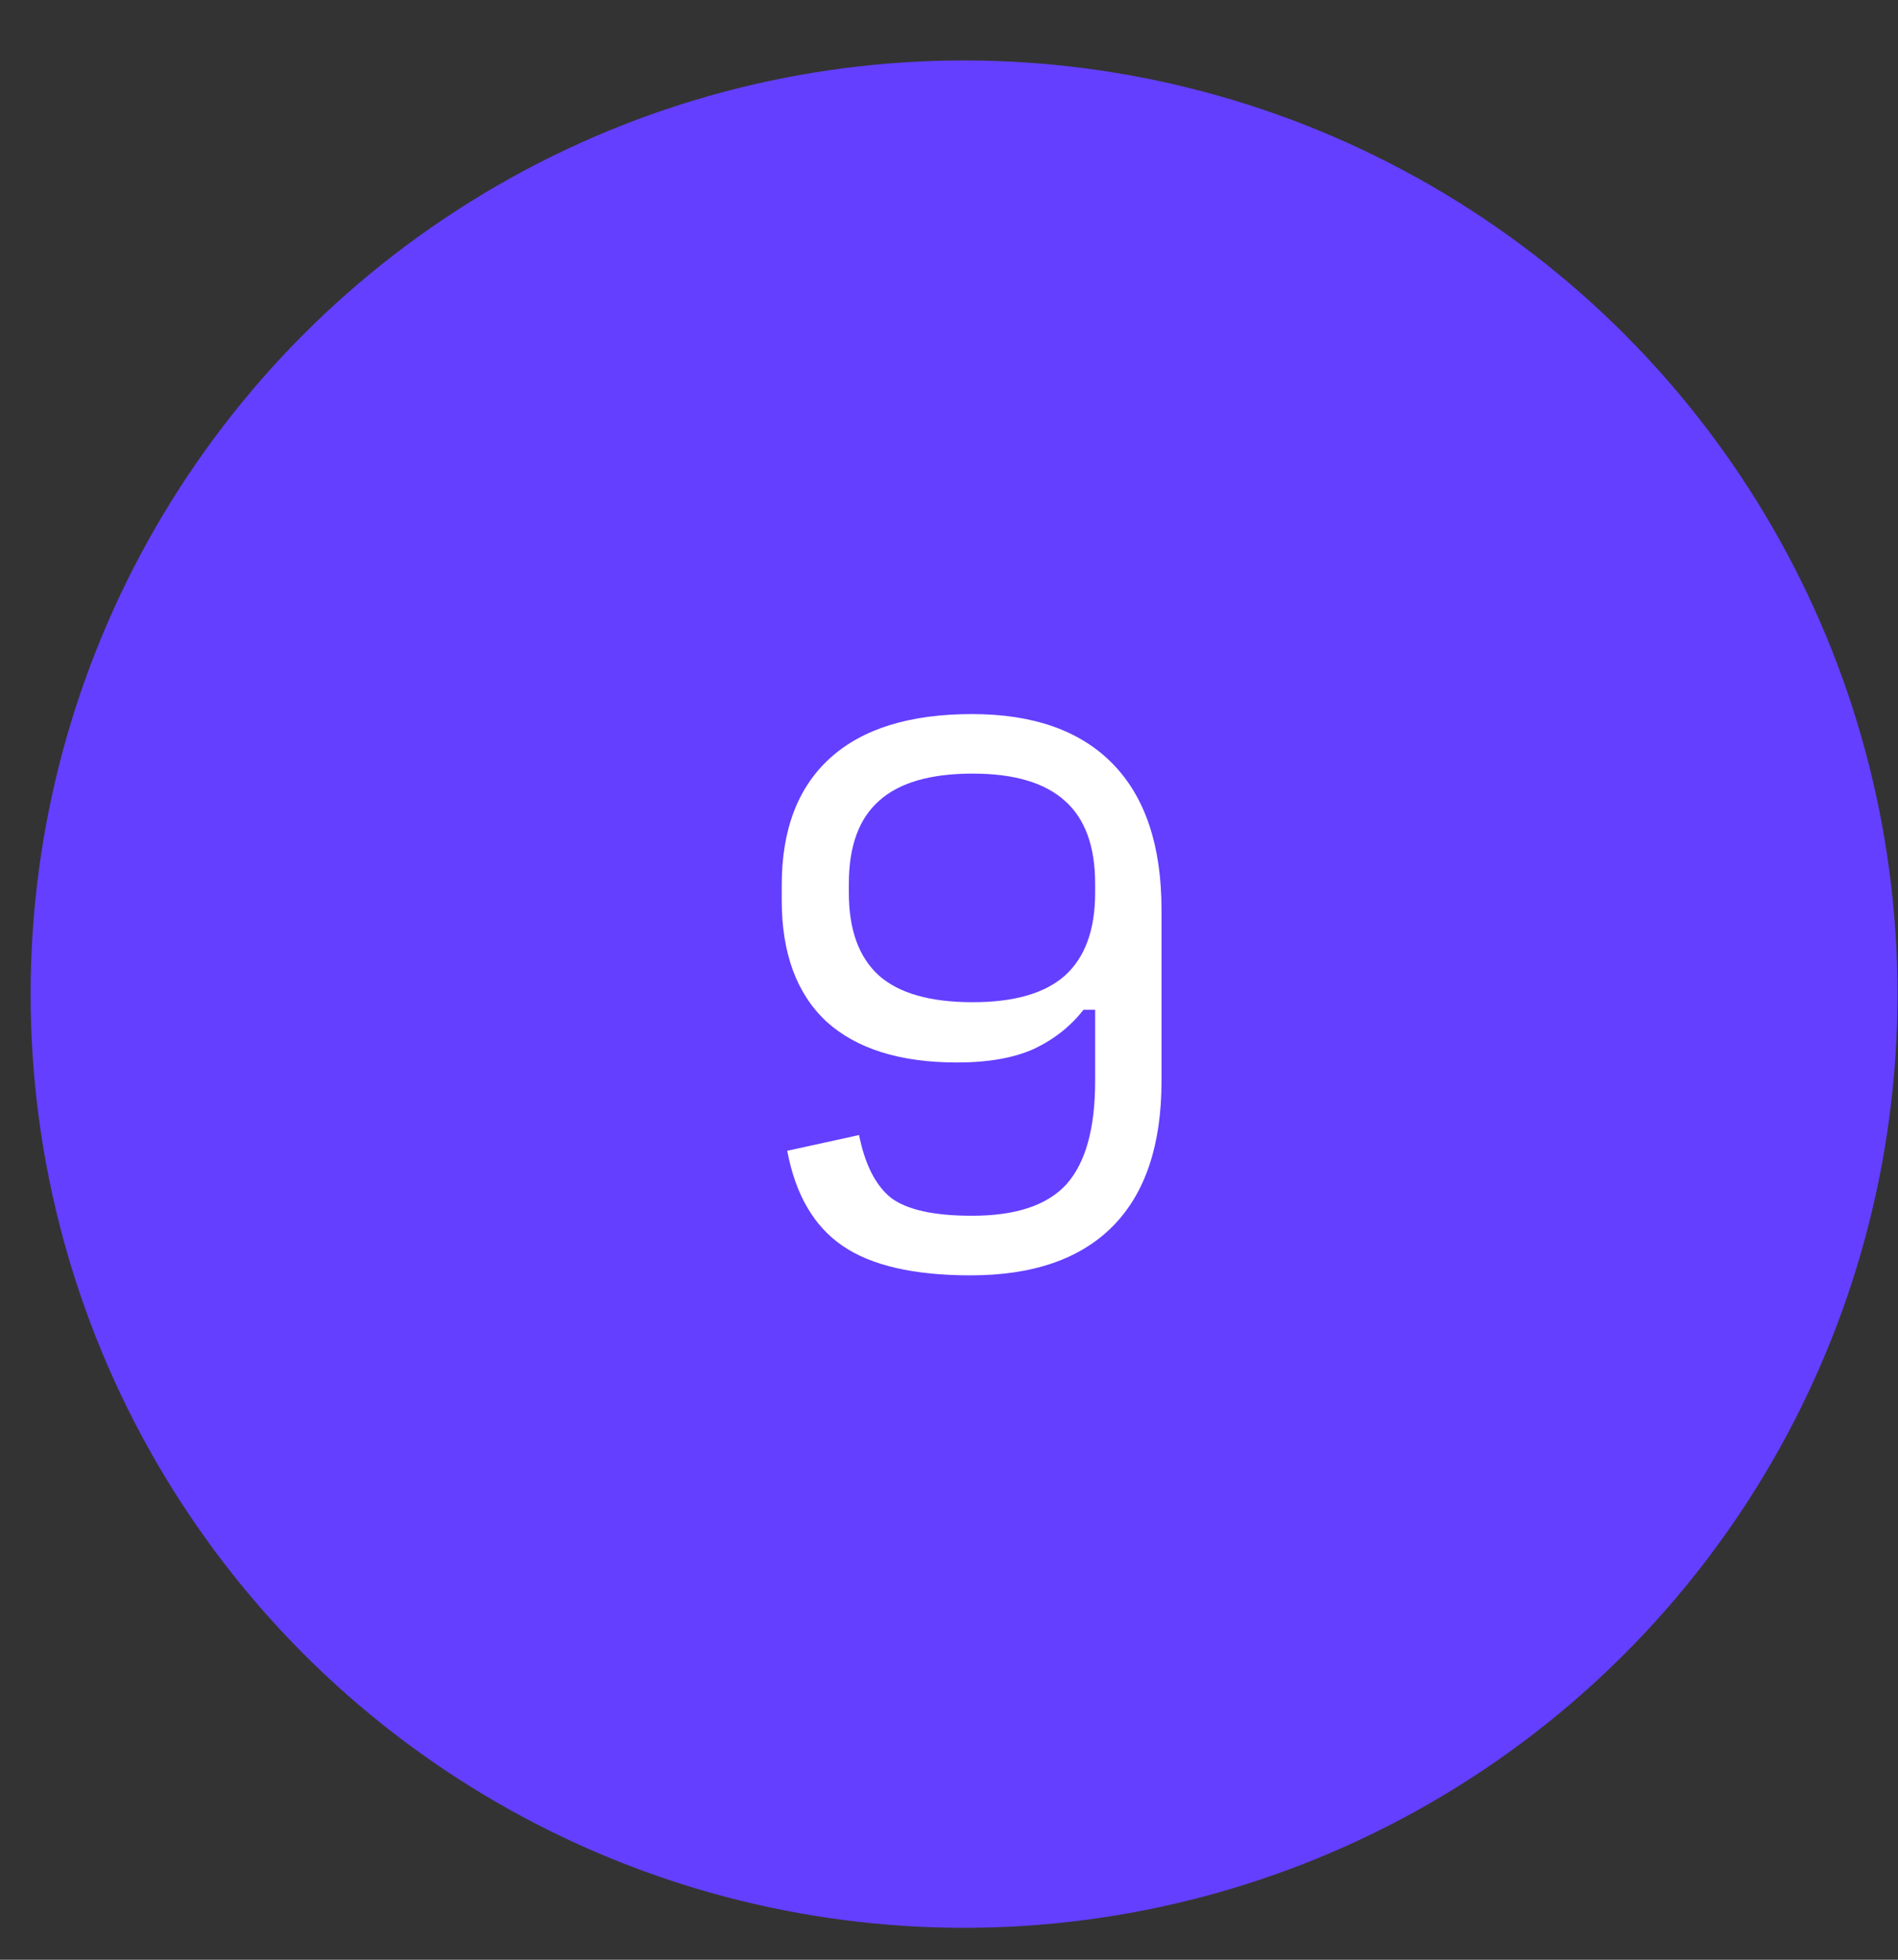
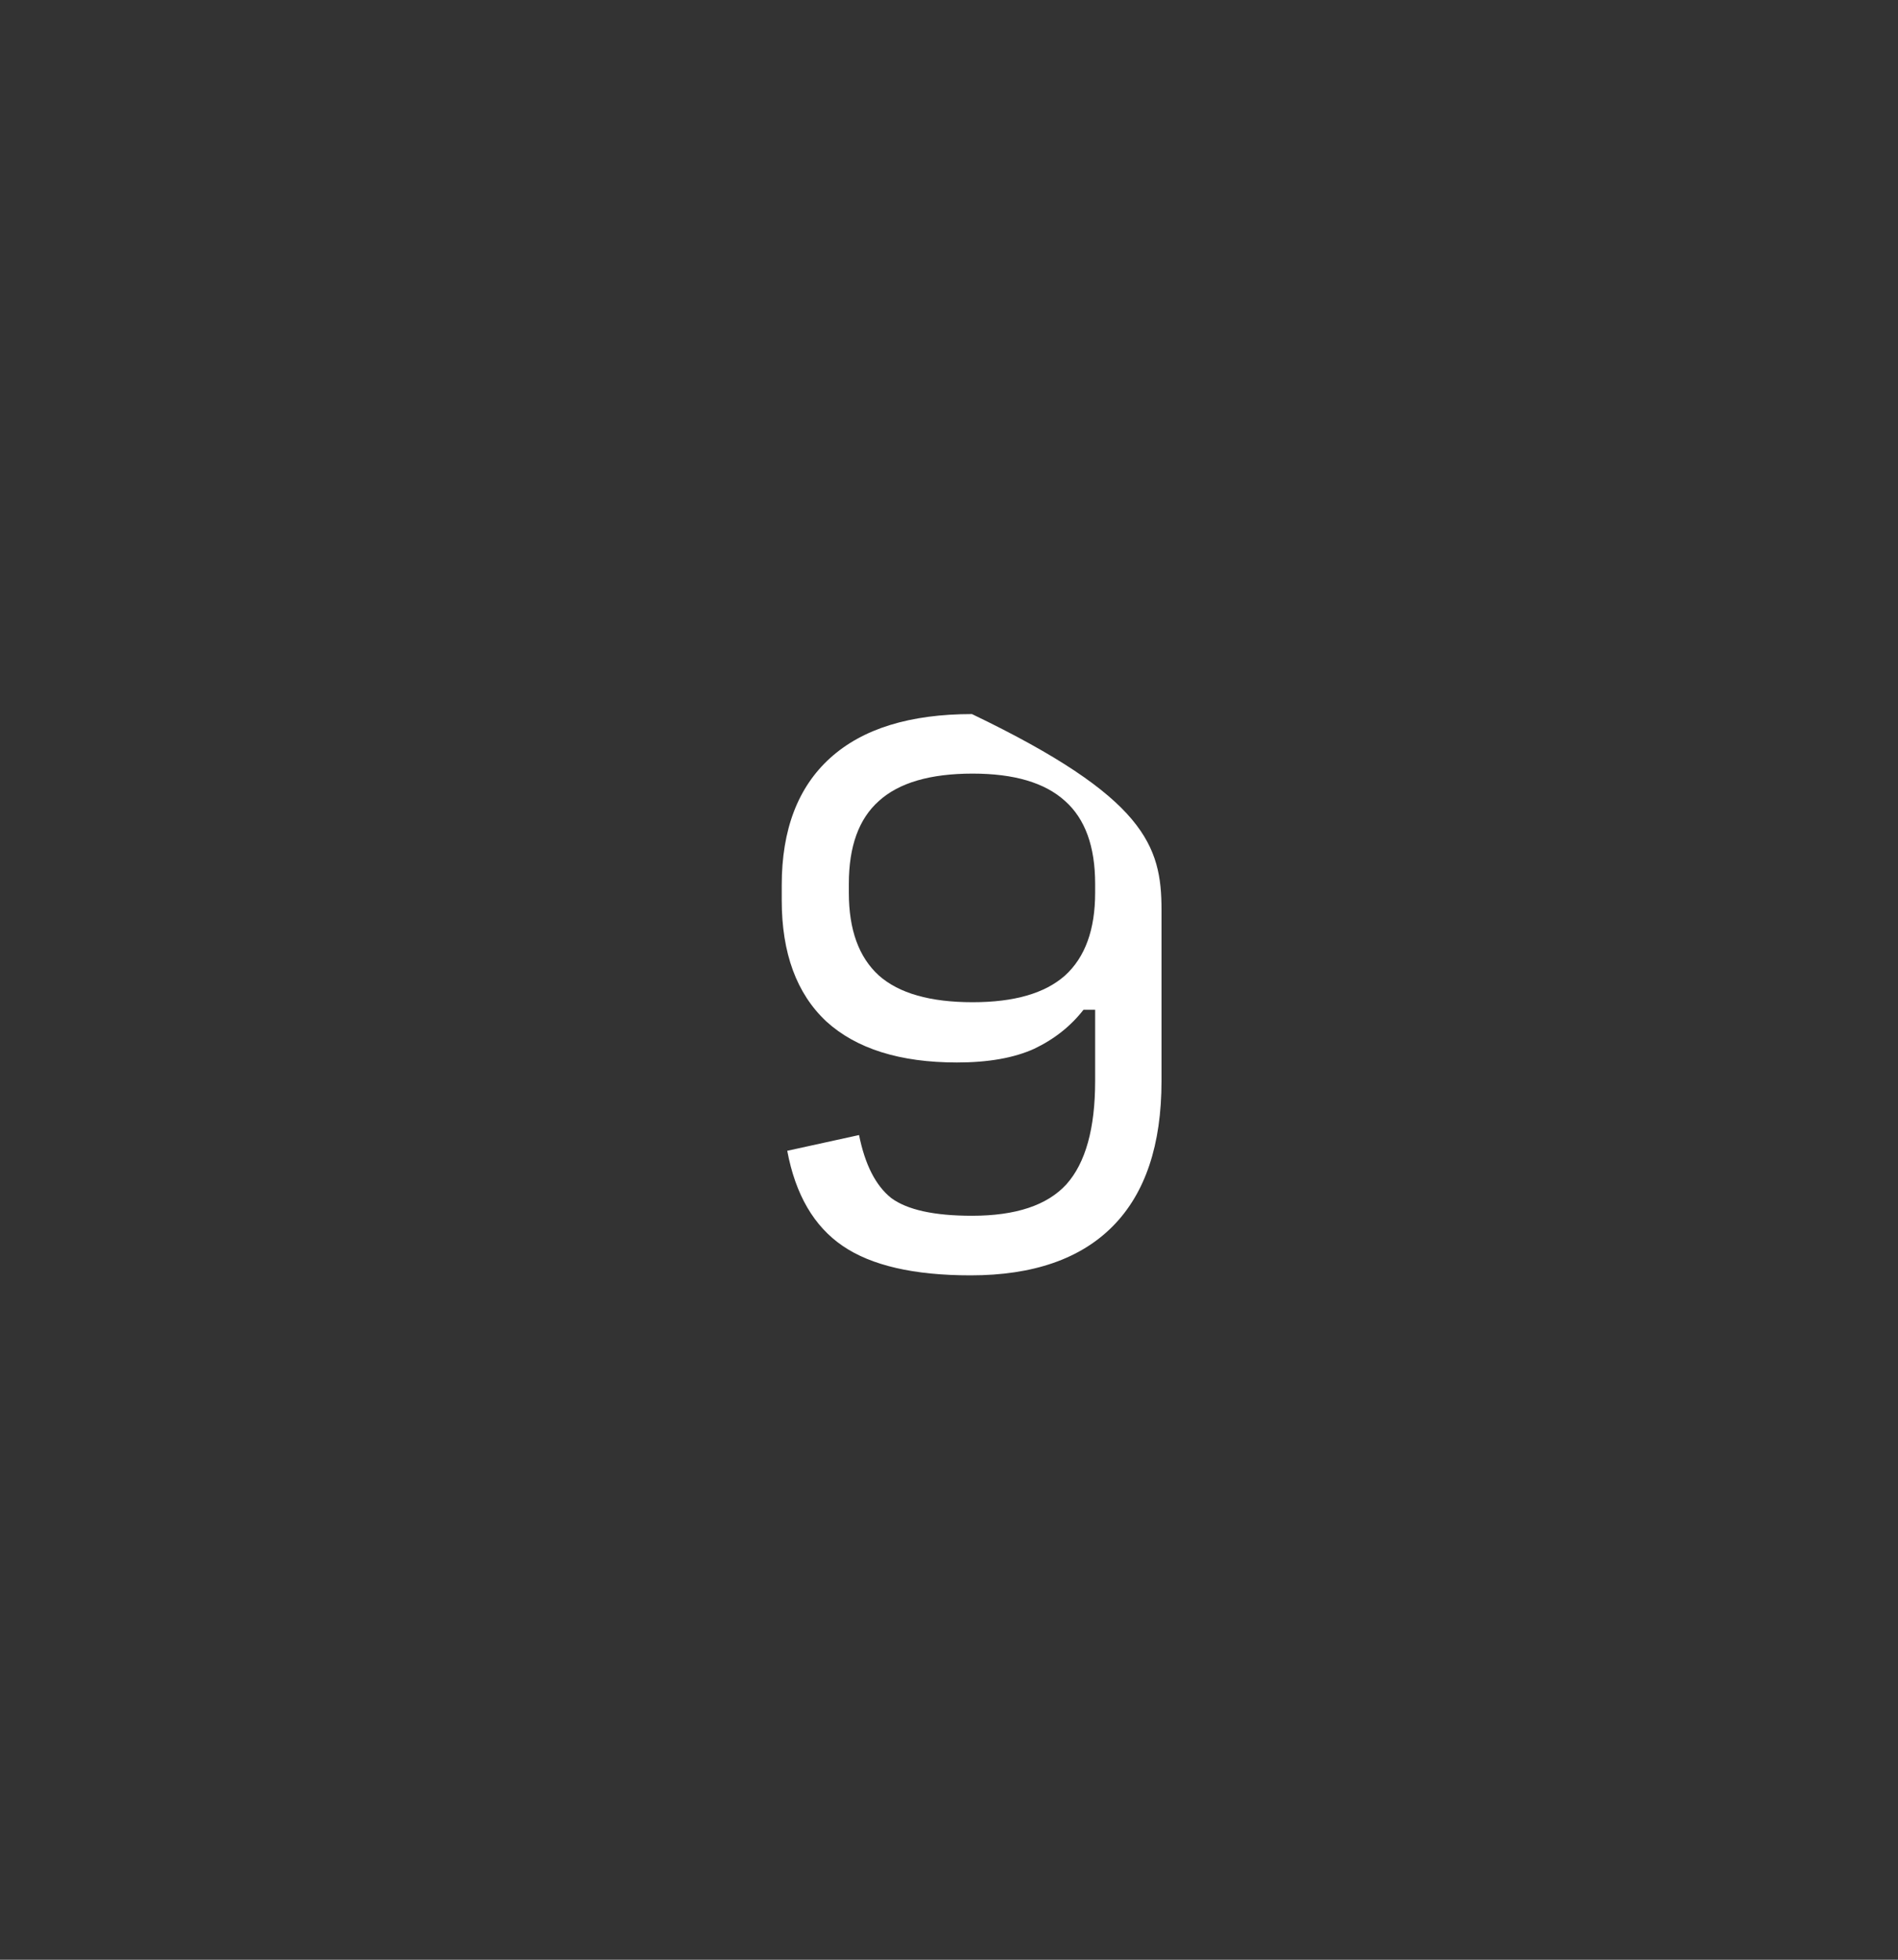
<svg xmlns="http://www.w3.org/2000/svg" width="31" height="32" viewBox="0 0 31 32" fill="none">
  <rect x="0" y="0" width="31" height="32" fill="#333333" stroke="none" />
-   <circle cx="15.746" cy="16.233" r="15.246" fill="#643FFF" />
-   <path d="M15.886 16.365C16.565 16.365 17.067 16.22 17.395 15.929C17.723 15.631 17.887 15.181 17.887 14.577V14.432C17.887 13.821 17.723 13.37 17.395 13.079C17.067 12.781 16.565 12.632 15.886 12.632C15.194 12.632 14.683 12.781 14.355 13.079C14.027 13.37 13.864 13.821 13.864 14.432V14.577C13.864 15.181 14.027 15.631 14.355 15.929C14.683 16.22 15.194 16.365 15.886 16.365ZM15.853 20.825C14.929 20.825 14.232 20.665 13.763 20.344C13.294 20.024 12.992 19.506 12.858 18.791L14.031 18.534C14.128 19.018 14.303 19.36 14.556 19.562C14.817 19.755 15.257 19.852 15.875 19.852C16.591 19.852 17.105 19.681 17.418 19.338C17.731 18.988 17.887 18.425 17.887 17.651V16.488H17.697C17.488 16.756 17.22 16.969 16.892 17.125C16.565 17.274 16.144 17.349 15.63 17.349C14.698 17.349 13.986 17.125 13.495 16.678C13.011 16.224 12.768 15.564 12.768 14.7V14.454C12.768 13.545 13.033 12.852 13.562 12.375C14.091 11.898 14.862 11.66 15.875 11.66C16.881 11.66 17.649 11.932 18.178 12.476C18.707 13.02 18.971 13.813 18.971 14.856V17.651C18.971 18.694 18.707 19.483 18.178 20.02C17.649 20.556 16.874 20.825 15.853 20.825Z" fill="white" />
+   <path d="M15.886 16.365C16.565 16.365 17.067 16.22 17.395 15.929C17.723 15.631 17.887 15.181 17.887 14.577V14.432C17.887 13.821 17.723 13.37 17.395 13.079C17.067 12.781 16.565 12.632 15.886 12.632C15.194 12.632 14.683 12.781 14.355 13.079C14.027 13.37 13.864 13.821 13.864 14.432V14.577C13.864 15.181 14.027 15.631 14.355 15.929C14.683 16.22 15.194 16.365 15.886 16.365ZM15.853 20.825C14.929 20.825 14.232 20.665 13.763 20.344C13.294 20.024 12.992 19.506 12.858 18.791L14.031 18.534C14.128 19.018 14.303 19.36 14.556 19.562C14.817 19.755 15.257 19.852 15.875 19.852C16.591 19.852 17.105 19.681 17.418 19.338C17.731 18.988 17.887 18.425 17.887 17.651V16.488H17.697C17.488 16.756 17.22 16.969 16.892 17.125C16.565 17.274 16.144 17.349 15.63 17.349C14.698 17.349 13.986 17.125 13.495 16.678C13.011 16.224 12.768 15.564 12.768 14.7V14.454C12.768 13.545 13.033 12.852 13.562 12.375C14.091 11.898 14.862 11.66 15.875 11.66C18.707 13.02 18.971 13.813 18.971 14.856V17.651C18.971 18.694 18.707 19.483 18.178 20.02C17.649 20.556 16.874 20.825 15.853 20.825Z" fill="white" />
</svg>